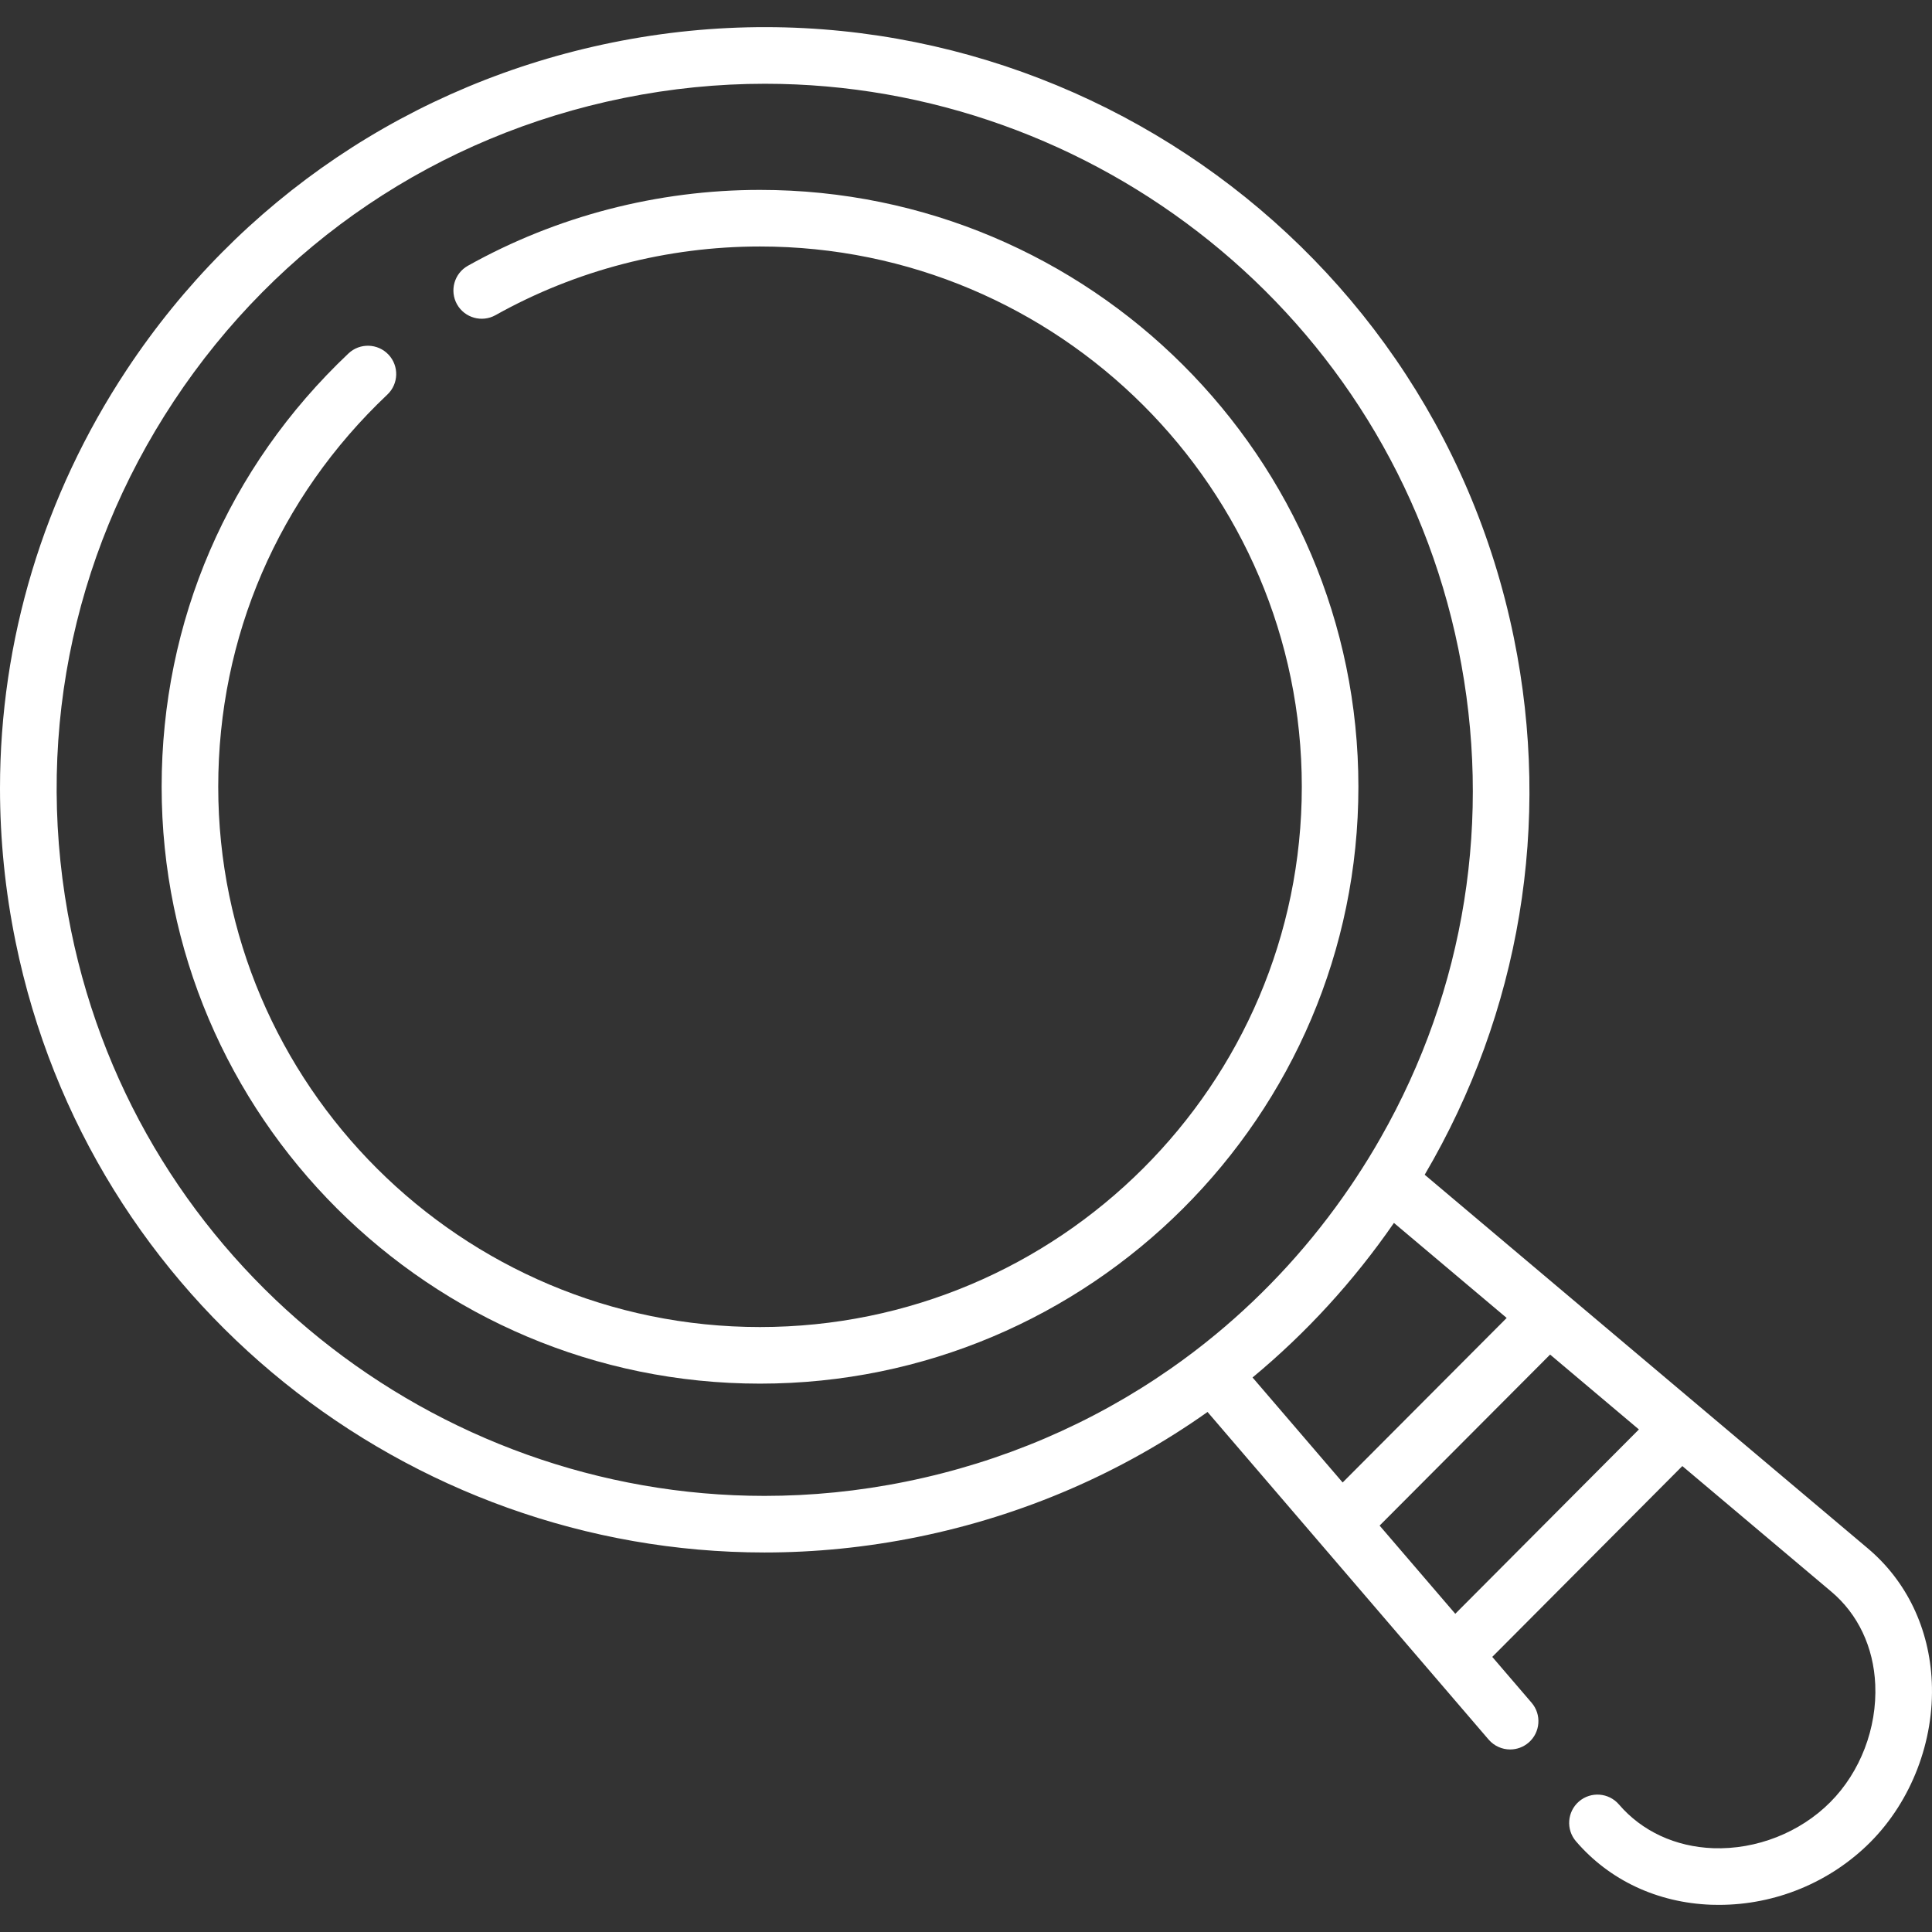
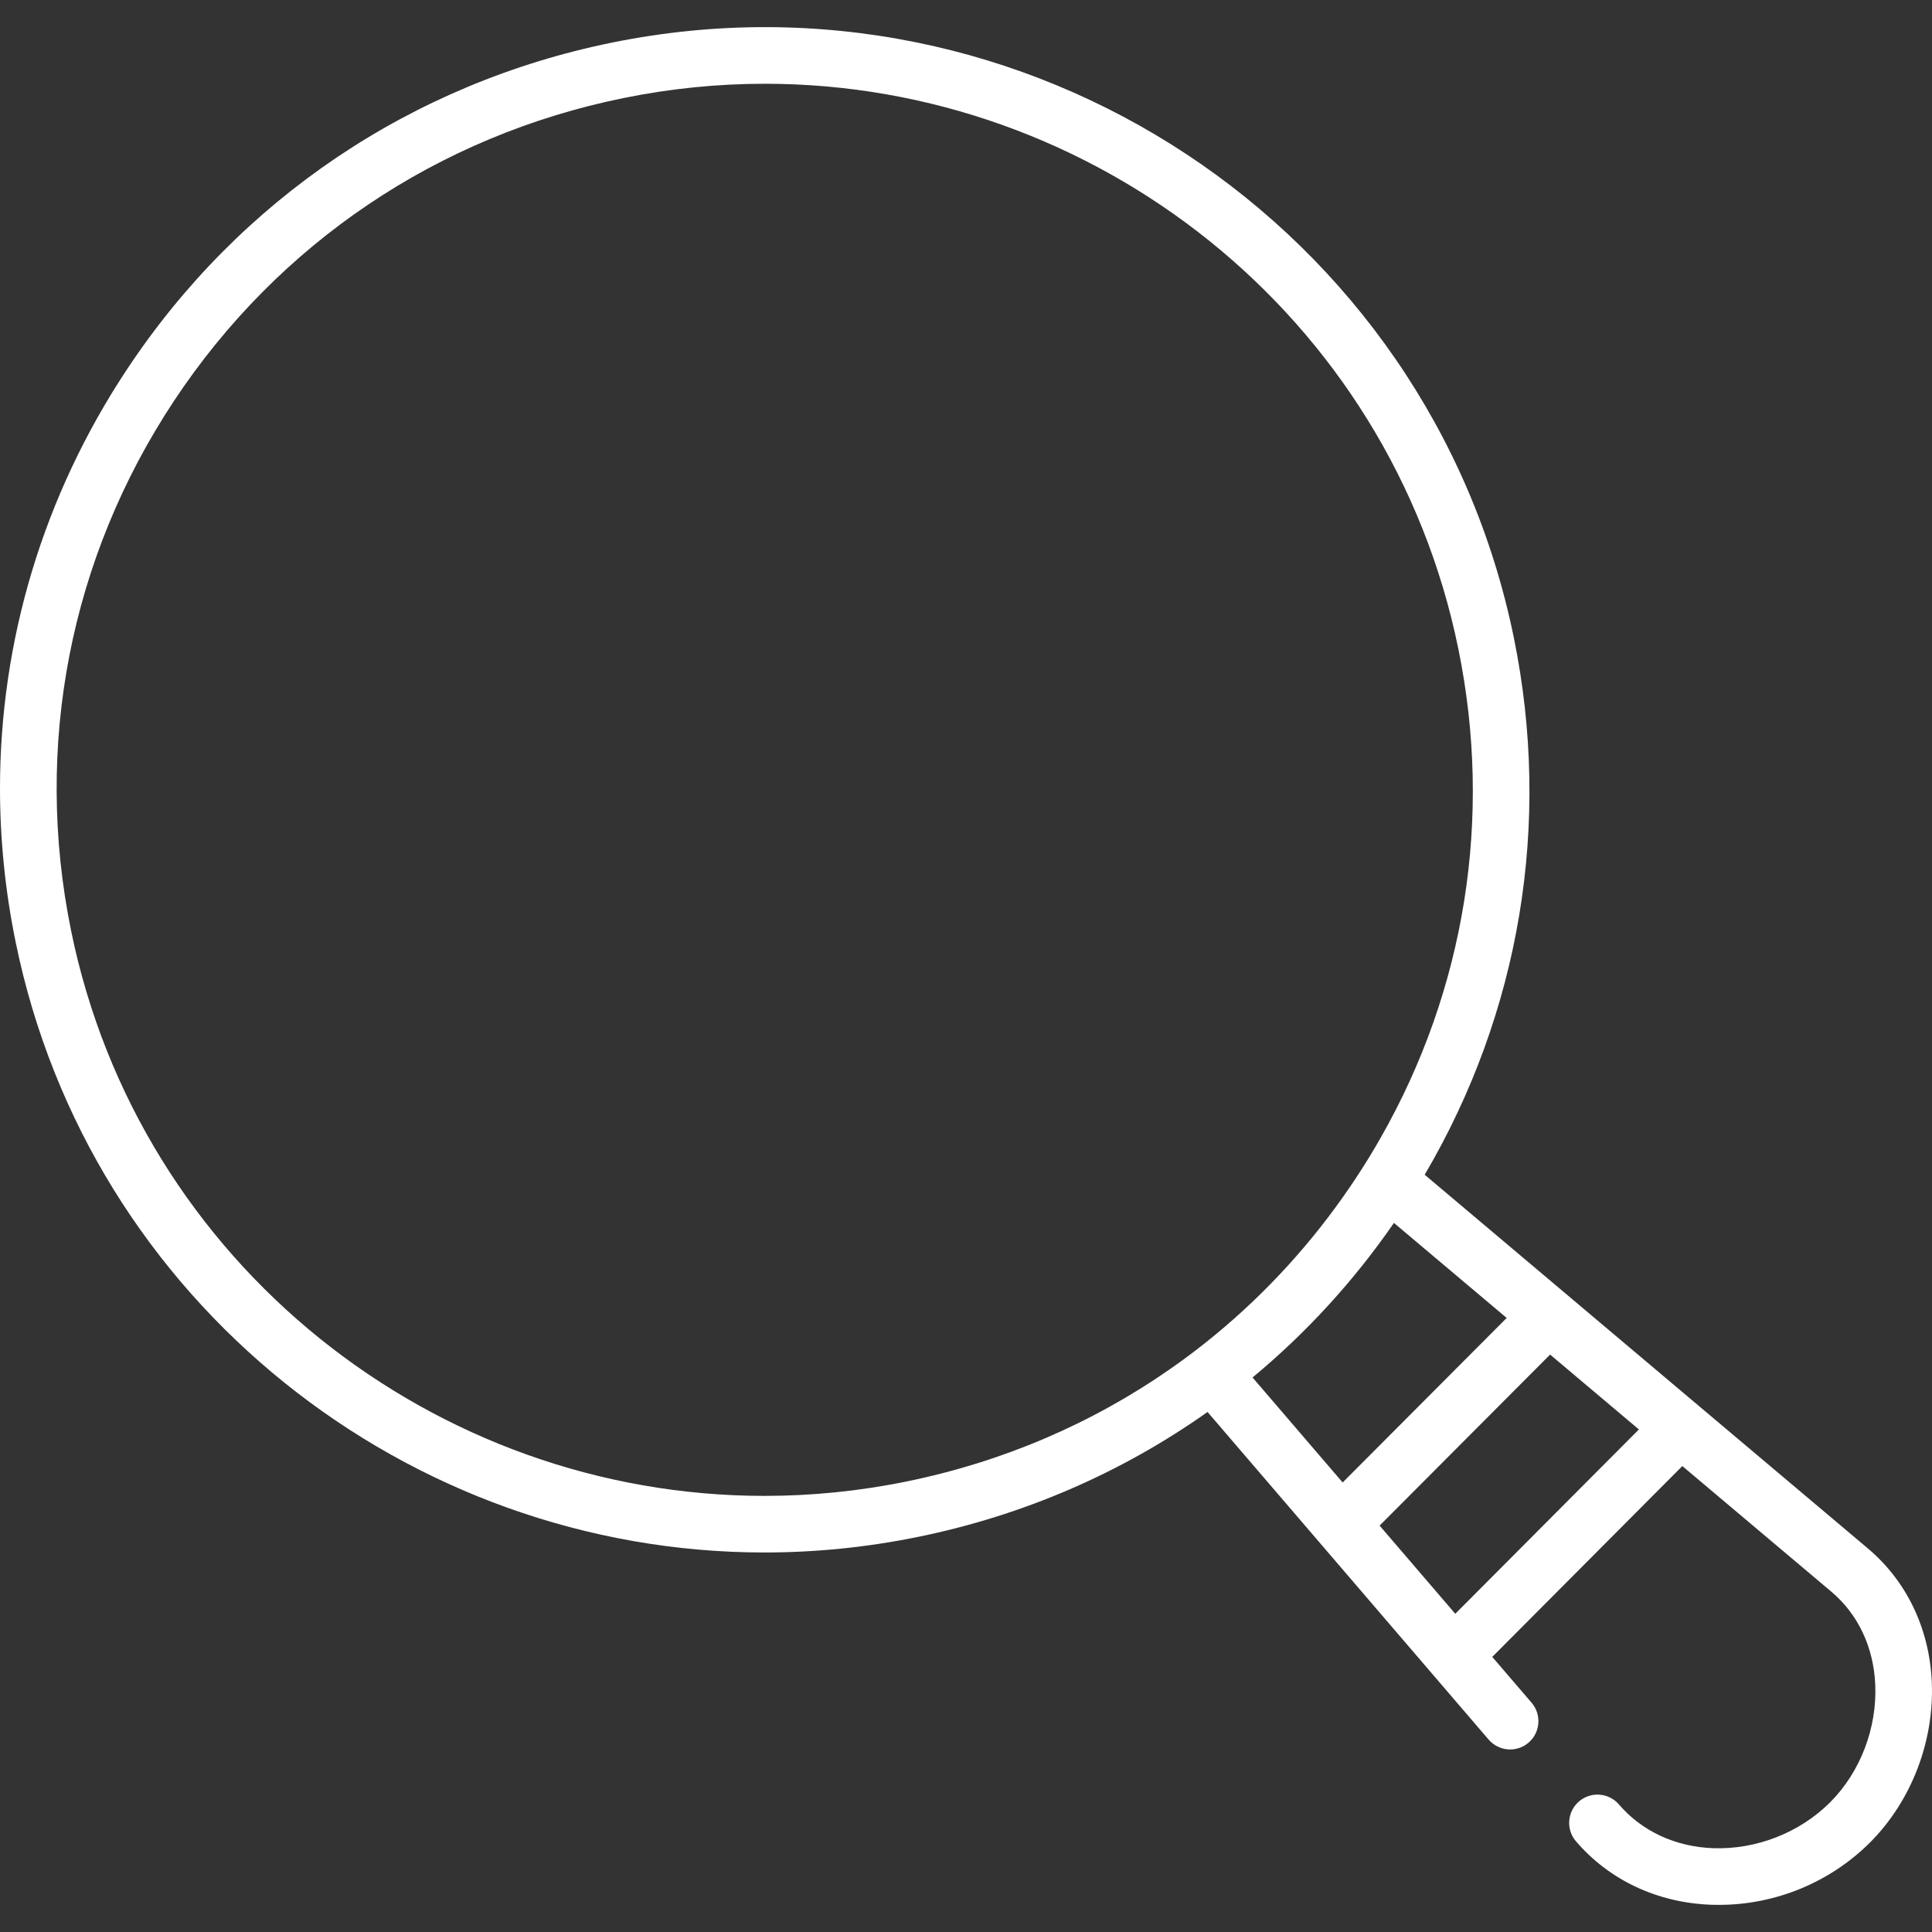
<svg xmlns="http://www.w3.org/2000/svg" width="48" height="48" viewBox="0 0 48 48" fill="none">
  <rect x="0" y="0" width="48" height="48" fill="#333333" stroke="none" />
  <path d="M47.995 41.792C47.937 40.464 47.372 39.283 46.403 38.467L42.223 34.943C42.211 34.932 35.396 29.186 35.396 29.186C37.766 25.154 38.553 20.457 37.611 15.844C35.522 5.607 25.473 -1.027 15.211 1.057C10.231 2.069 5.947 4.956 3.148 9.187C1.074 12.321 0 15.915 0 19.586C0 20.853 0.128 22.131 0.388 23.402C2.219 32.37 10.155 38.571 18.994 38.571C20.245 38.571 21.515 38.446 22.788 38.188C25.427 37.652 27.871 36.589 30.001 35.08L36.985 43.22C37.124 43.381 37.321 43.465 37.519 43.465C37.681 43.465 37.844 43.409 37.977 43.295C38.271 43.043 38.305 42.598 38.052 42.304L37.075 41.165L41.797 36.424L45.496 39.542C46.162 40.102 46.55 40.923 46.59 41.854C46.637 42.933 46.22 44.025 45.472 44.775C44.721 45.53 43.636 45.956 42.564 45.918C41.625 45.883 40.793 45.497 40.222 44.831C39.969 44.537 39.525 44.503 39.23 44.756C38.936 45.009 38.902 45.453 39.155 45.747C39.985 46.714 41.177 47.273 42.512 47.323C42.578 47.325 42.642 47.326 42.707 47.326C44.114 47.326 45.475 46.764 46.469 45.767C47.488 44.743 48.059 43.257 47.995 41.792ZM29.08 34.007C27.132 35.366 24.908 36.323 22.508 36.81C21.329 37.05 20.153 37.165 18.994 37.165C14.902 37.165 11.02 35.73 7.947 33.256C4.875 30.783 2.613 27.272 1.766 23.121C0.831 18.539 1.738 13.867 4.321 9.963C6.913 6.046 10.88 3.372 15.491 2.436C16.67 2.196 17.846 2.081 19.006 2.081C27.189 2.081 34.539 7.823 36.233 16.125C37.089 20.314 36.403 24.582 34.303 28.266C34.108 28.61 33.899 28.949 33.678 29.283C33.636 29.346 33.594 29.409 33.552 29.471C32.601 30.87 31.473 32.105 30.202 33.155C29.84 33.454 29.466 33.739 29.08 34.007ZM31.119 34.223C32.447 33.123 33.629 31.835 34.632 30.383L37.433 32.744L33.358 36.832L31.119 34.223ZM36.156 40.094L34.276 37.903L38.512 33.654L40.718 35.514L36.156 40.094Z" fill="white" />
-   <path d="M18.881 4.718C16.336 4.718 13.827 5.37 11.624 6.603C11.286 6.792 11.165 7.221 11.354 7.56C11.544 7.898 11.972 8.019 12.311 7.83C14.304 6.714 16.576 6.124 18.881 6.124C26.304 6.124 32.343 12.146 32.343 19.547C32.343 26.948 26.304 32.97 18.881 32.97C11.46 32.97 5.422 26.948 5.422 19.547C5.422 15.824 6.914 12.364 9.623 9.804C9.906 9.537 9.918 9.092 9.652 8.81C9.385 8.528 8.94 8.515 8.658 8.781C5.664 11.61 4.016 15.433 4.016 19.547C4.016 27.724 10.684 34.376 18.881 34.376C27.079 34.376 33.749 27.724 33.749 19.547C33.749 11.37 27.08 4.718 18.881 4.718Z" fill="white" />
</svg>